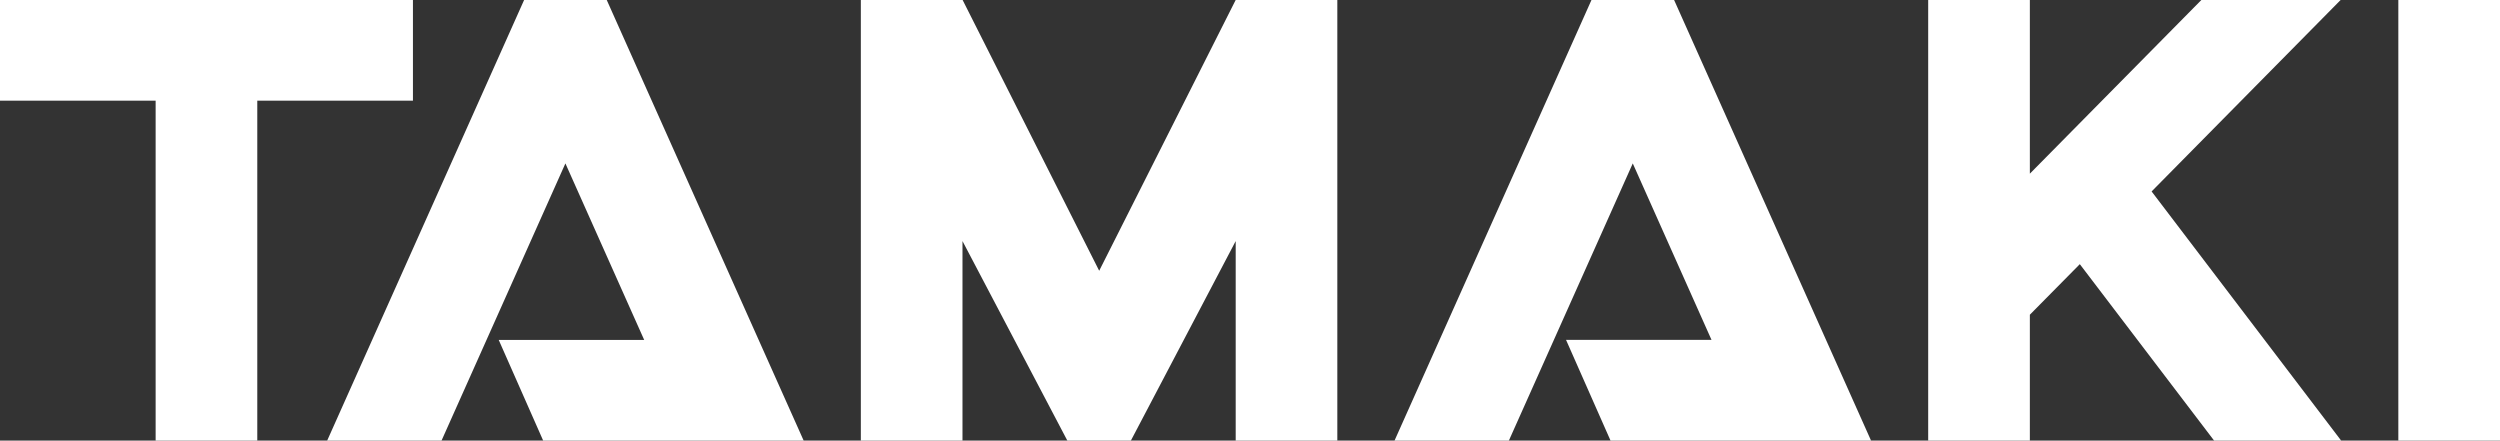
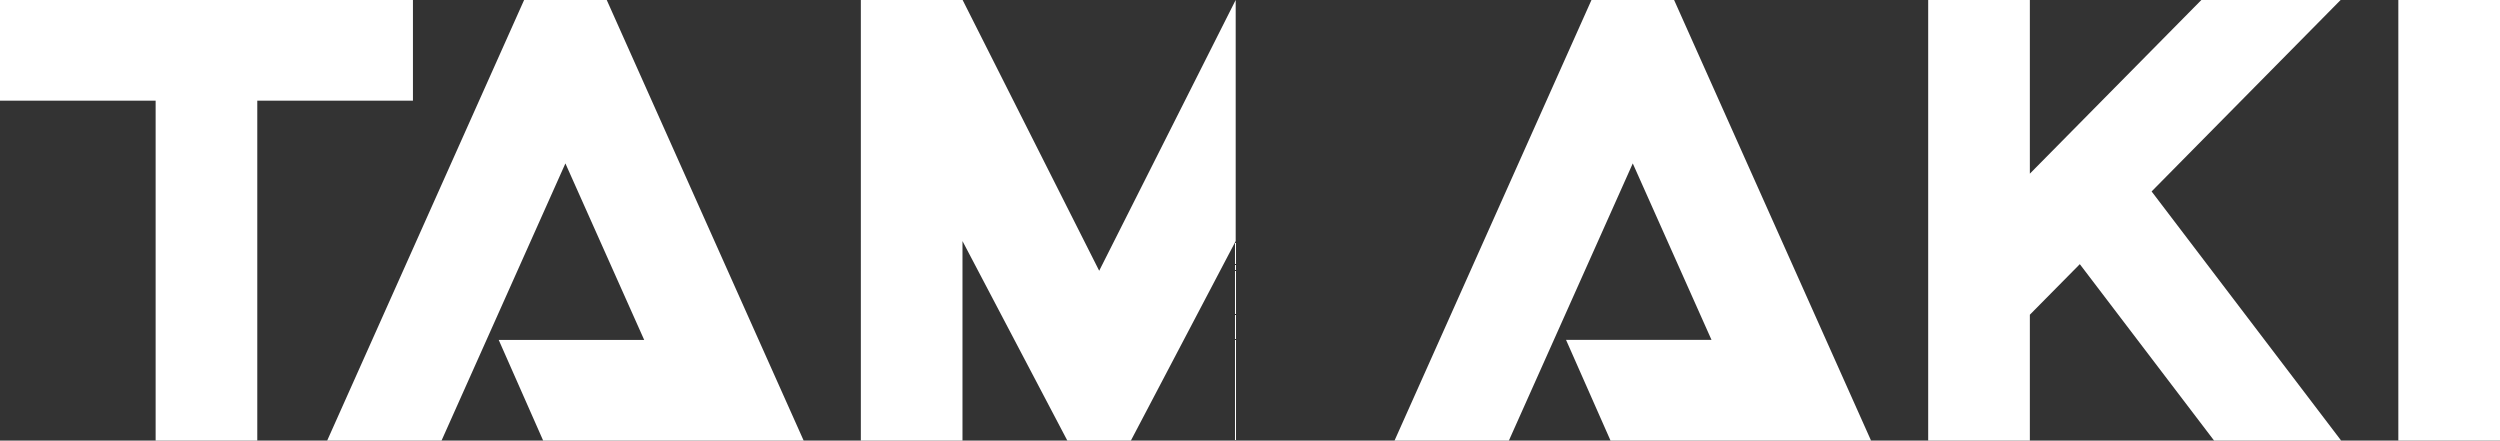
<svg xmlns="http://www.w3.org/2000/svg" width="840" height="148.031" viewBox="0 0 840 148.031">
  <rect x="0" y="0" width="840" height="148.031" fill="#333333" stroke="none" />
  <defs>
    <style>
      .cls-1 {
        fill: #fff;
        fill-rule: evenodd;
      }
    </style>
  </defs>
-   <path id="catch_logo.svg" class="cls-1" d="M718.748,333.8h-52.3V448.012H632.292V333.8h-52.3V299.956H718.748V333.8h0ZM1420,448.012h-34.16V299.956H1420V448.012h0Zm-53.37,0h-42.69l-45.12-59.286-16.79,16.99v42.3h-34.16V299.956h34.16v58.37l57.64-58.37h46.79l-63.52,64.338,63.69,83.718h0Zm-157.96,0h-87.53l-14.95-33.837h48.88l-26.46-59.3-41.63,93.135h-38.42l66.18-148.056h27.75l66.18,148.056h0Zm-179.33,0H995.193V380.968l-35.221,67.044H938.627l-35.233-67.044v67.044h-34.15V299.956h34.192l45.893,90.99,45.864-90.99h34.147V448.012h0Zm-179.308,0L783.859,299.956H756.106L689.929,448.012h38.424l41.623-93.135,26.471,59.3H747.566l14.943,33.837h87.523Z" transform="translate(-580 -299.969)" />
+   <path id="catch_logo.svg" class="cls-1" d="M718.748,333.8h-52.3V448.012H632.292V333.8h-52.3V299.956H718.748V333.8h0ZM1420,448.012h-34.16V299.956H1420V448.012h0Zm-53.37,0h-42.69l-45.12-59.286-16.79,16.99v42.3h-34.16V299.956h34.16v58.37l57.64-58.37h46.79l-63.52,64.338,63.69,83.718h0Zm-157.96,0h-87.53l-14.95-33.837h48.88l-26.46-59.3-41.63,93.135h-38.42l66.18-148.056h27.75l66.18,148.056h0Zm-179.33,0H995.193V380.968l-35.221,67.044H938.627l-35.233-67.044v67.044h-34.15V299.956h34.192l45.893,90.99,45.864-90.99V448.012h0Zm-179.308,0L783.859,299.956H756.106L689.929,448.012h38.424l41.623-93.135,26.471,59.3H747.566l14.943,33.837h87.523Z" transform="translate(-580 -299.969)" />
</svg>